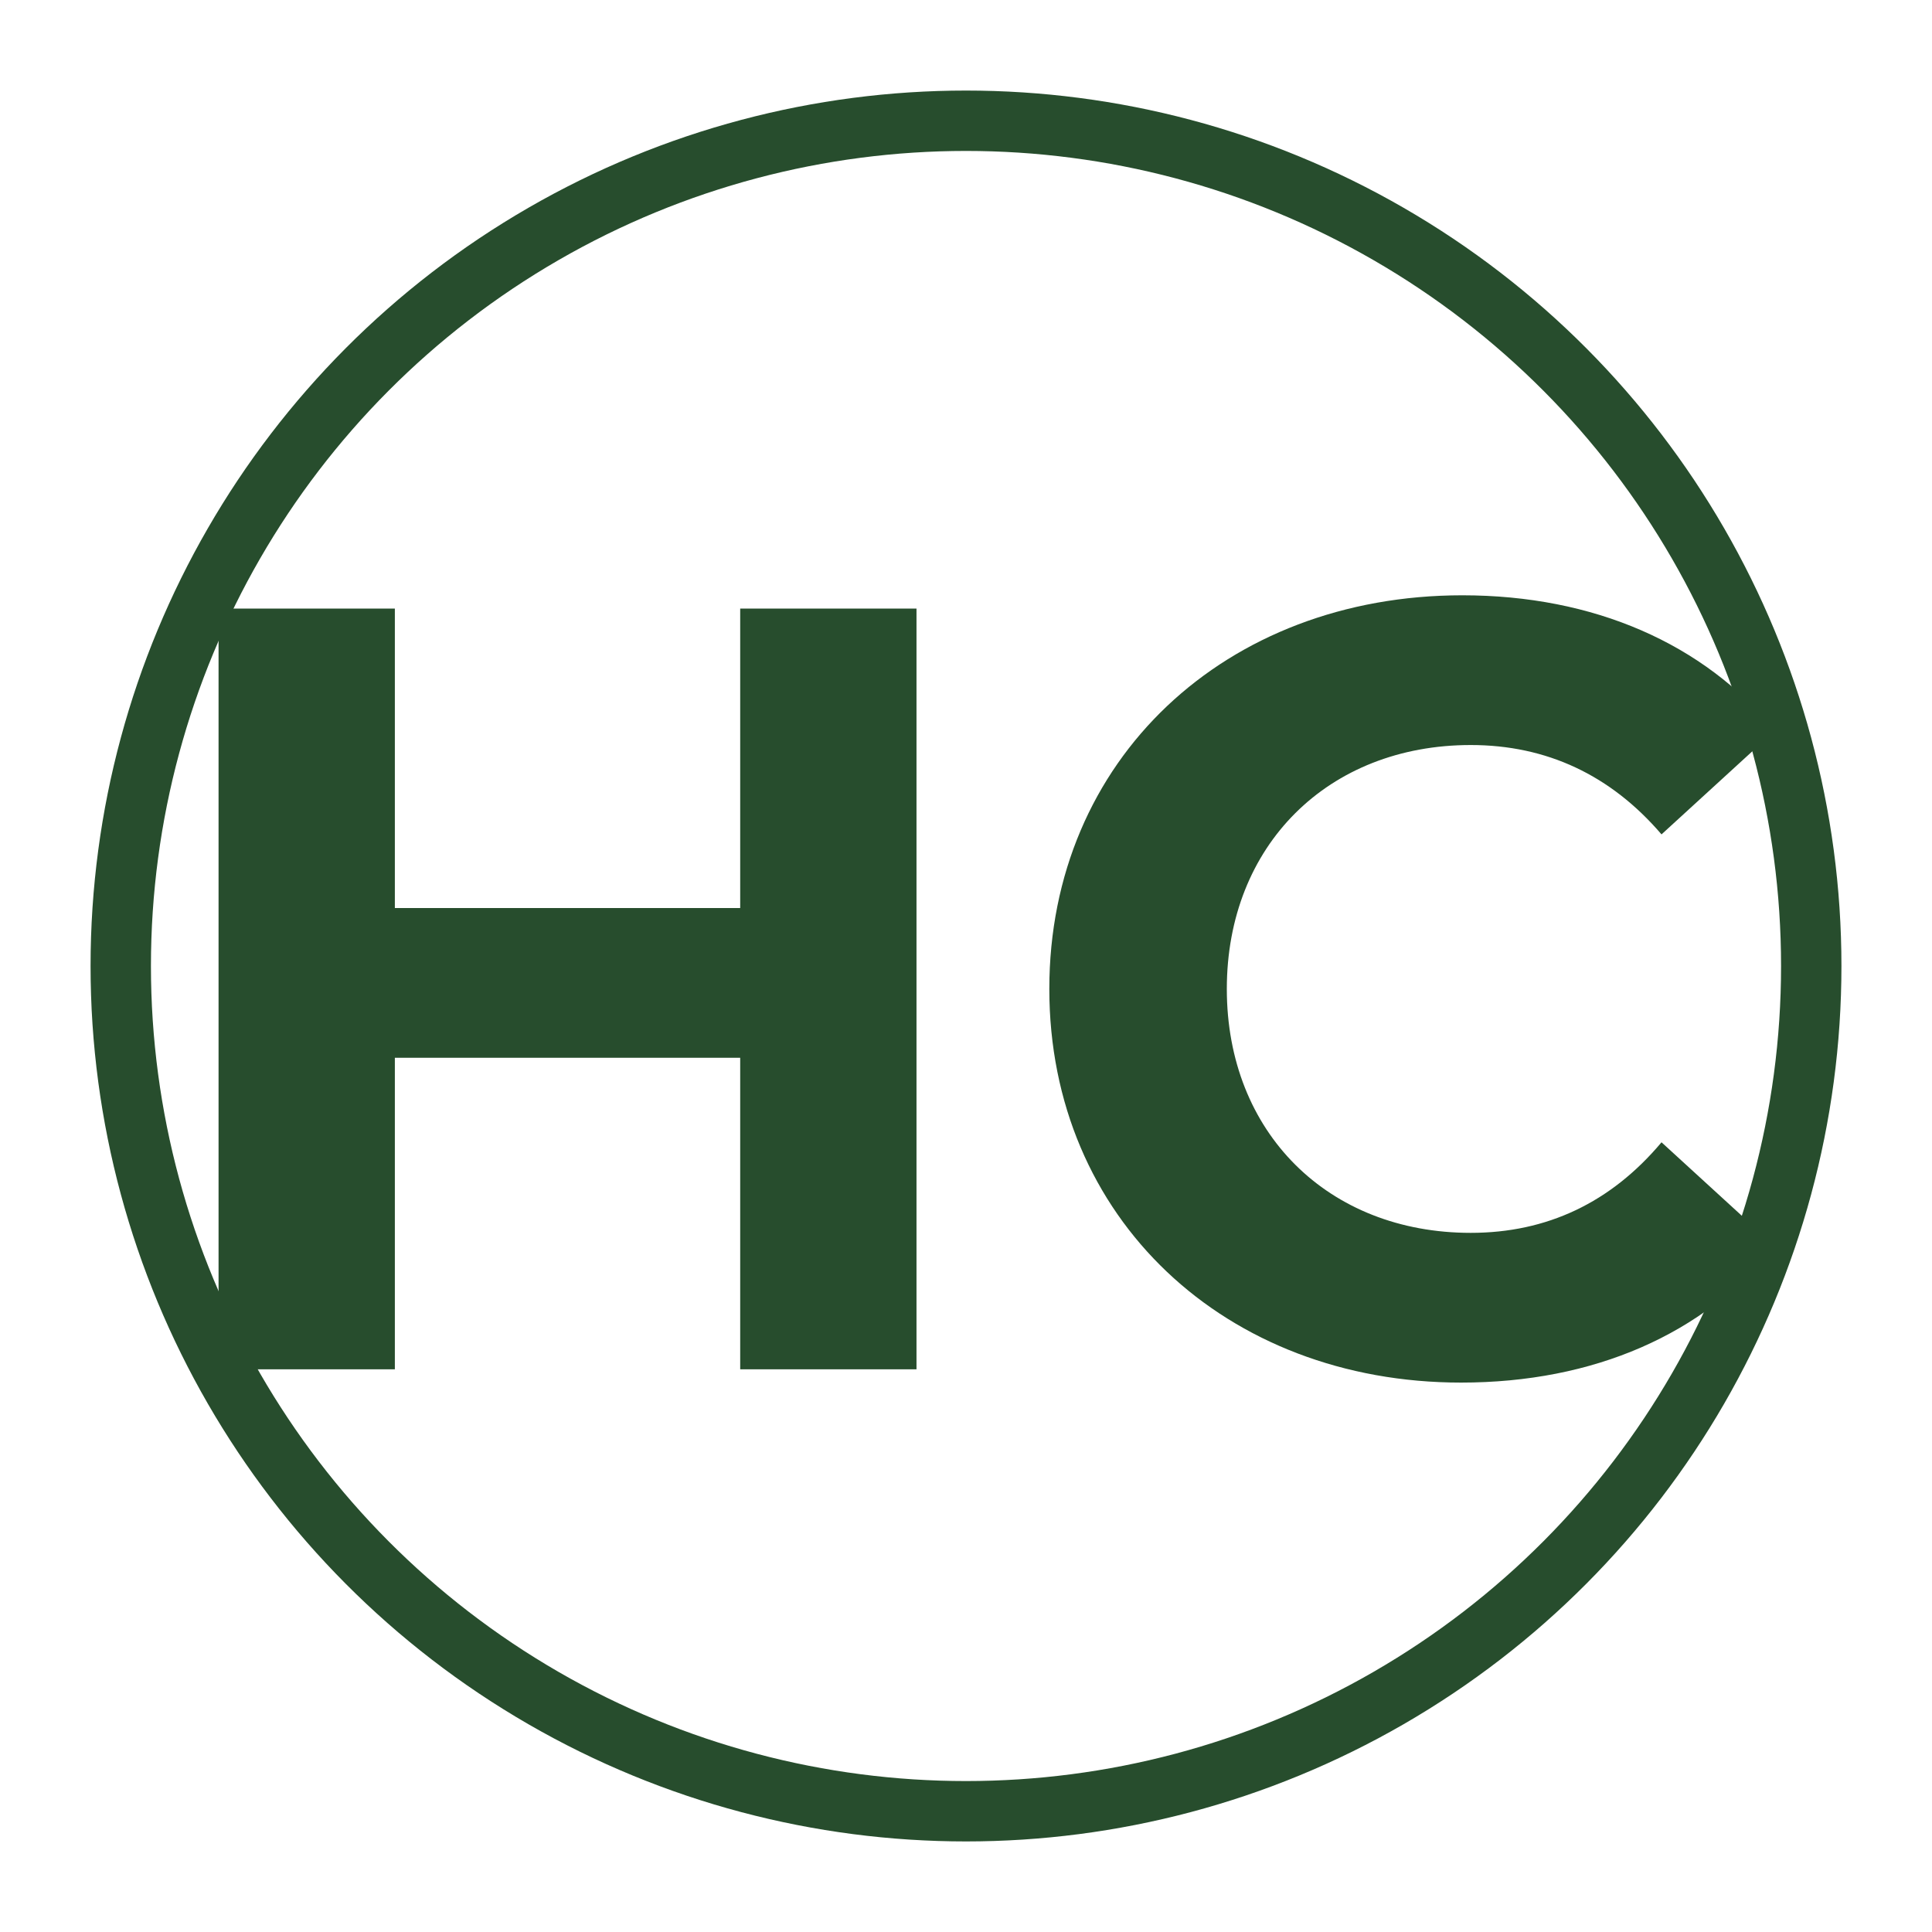
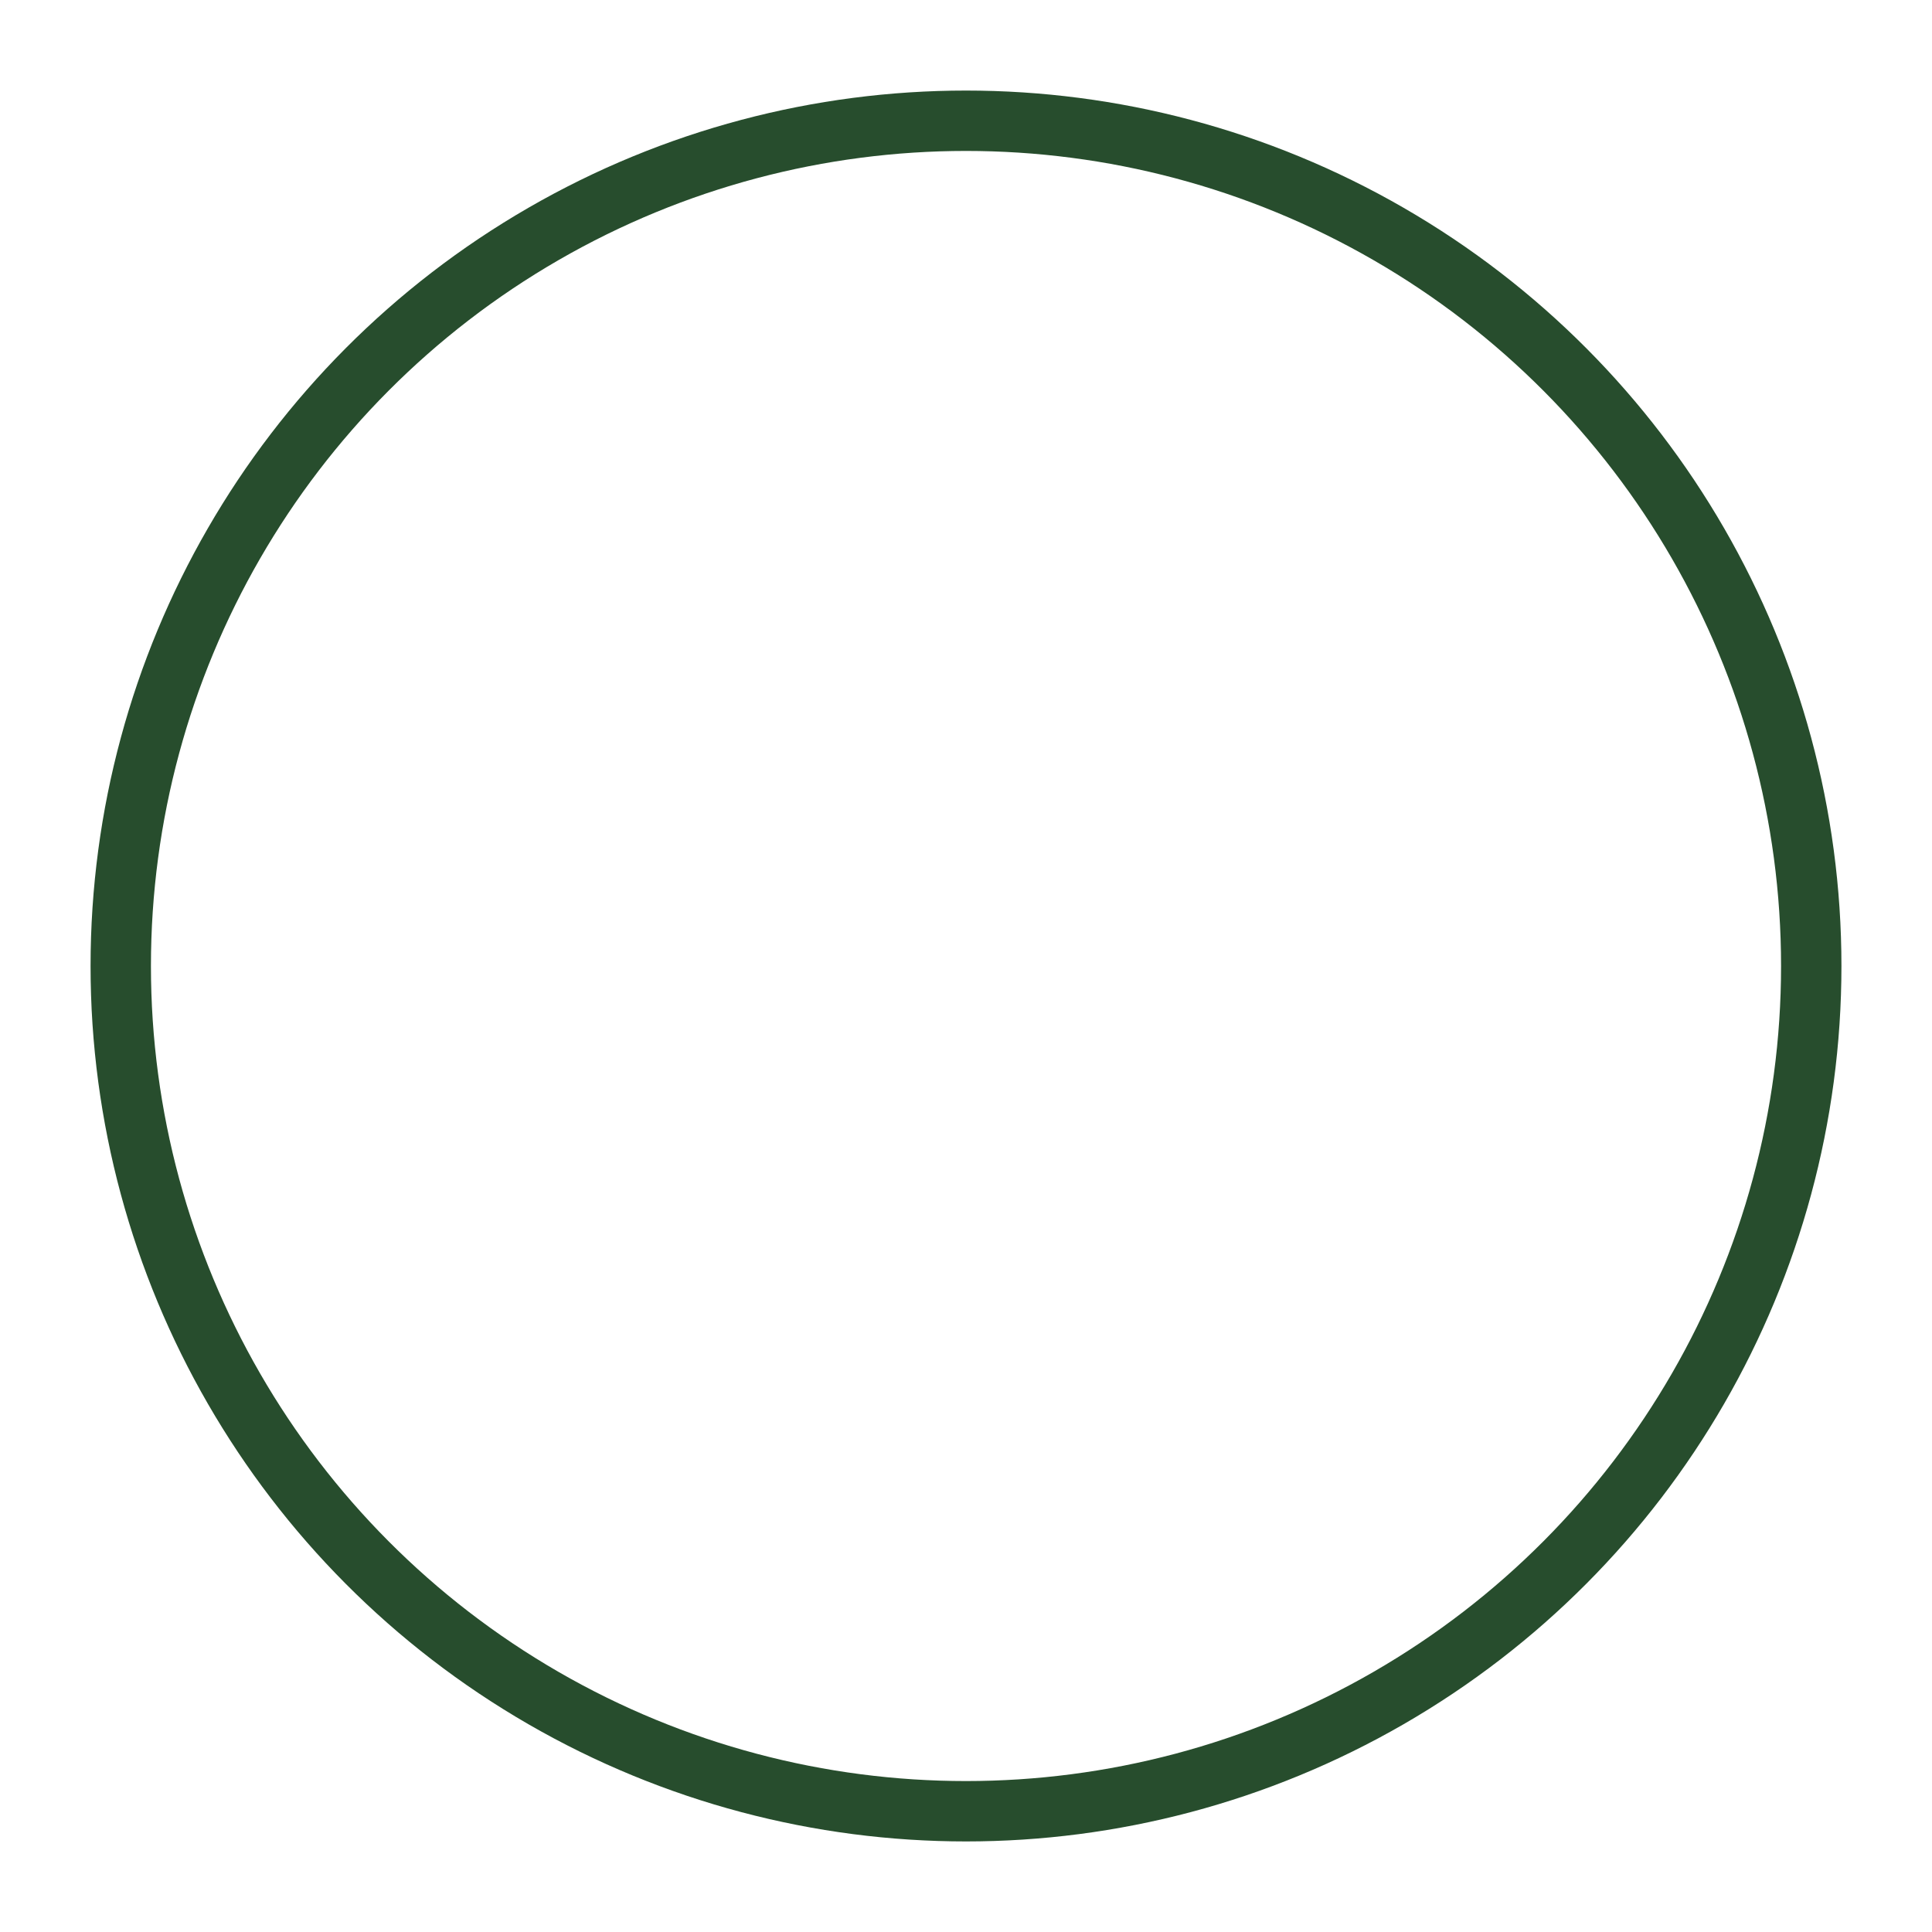
<svg xmlns="http://www.w3.org/2000/svg" id="Layer_1" data-name="Layer 1" viewBox="0 0 16 16">
  <defs>
    <style>
      .cls-1 {
        fill: #274d2d;
        stroke-width: 0px;
      }

      .cls-2 {
        fill: none;
        stroke: #274d2d;
        stroke-miterlimit: 10;
        stroke-width: .5px;
      }
    </style>
  </defs>
  <circle class="cls-2" cx="8" cy="8" r="7" />
  <g>
-     <path class="cls-1" d="M7.59,5.04v6.3h-1.46v-2.58h-2.86v2.58h-1.46v-6.3h1.46v2.48h2.86v-2.48h1.46Z" />
-     <path class="cls-1" d="M8.69,8.19c0-1.9,1.46-3.26,3.42-3.26,1.09,0,2,.4,2.59,1.12l-.94.86c-.42-.49-.95-.74-1.58-.74-1.18,0-2.02.83-2.02,2.02s.84,2.02,2.02,2.02c.63,0,1.16-.25,1.58-.75l.94.86c-.59.73-1.5,1.13-2.6,1.13-1.95,0-3.41-1.36-3.41-3.26Z" />
-   </g>
+     </g>
</svg>